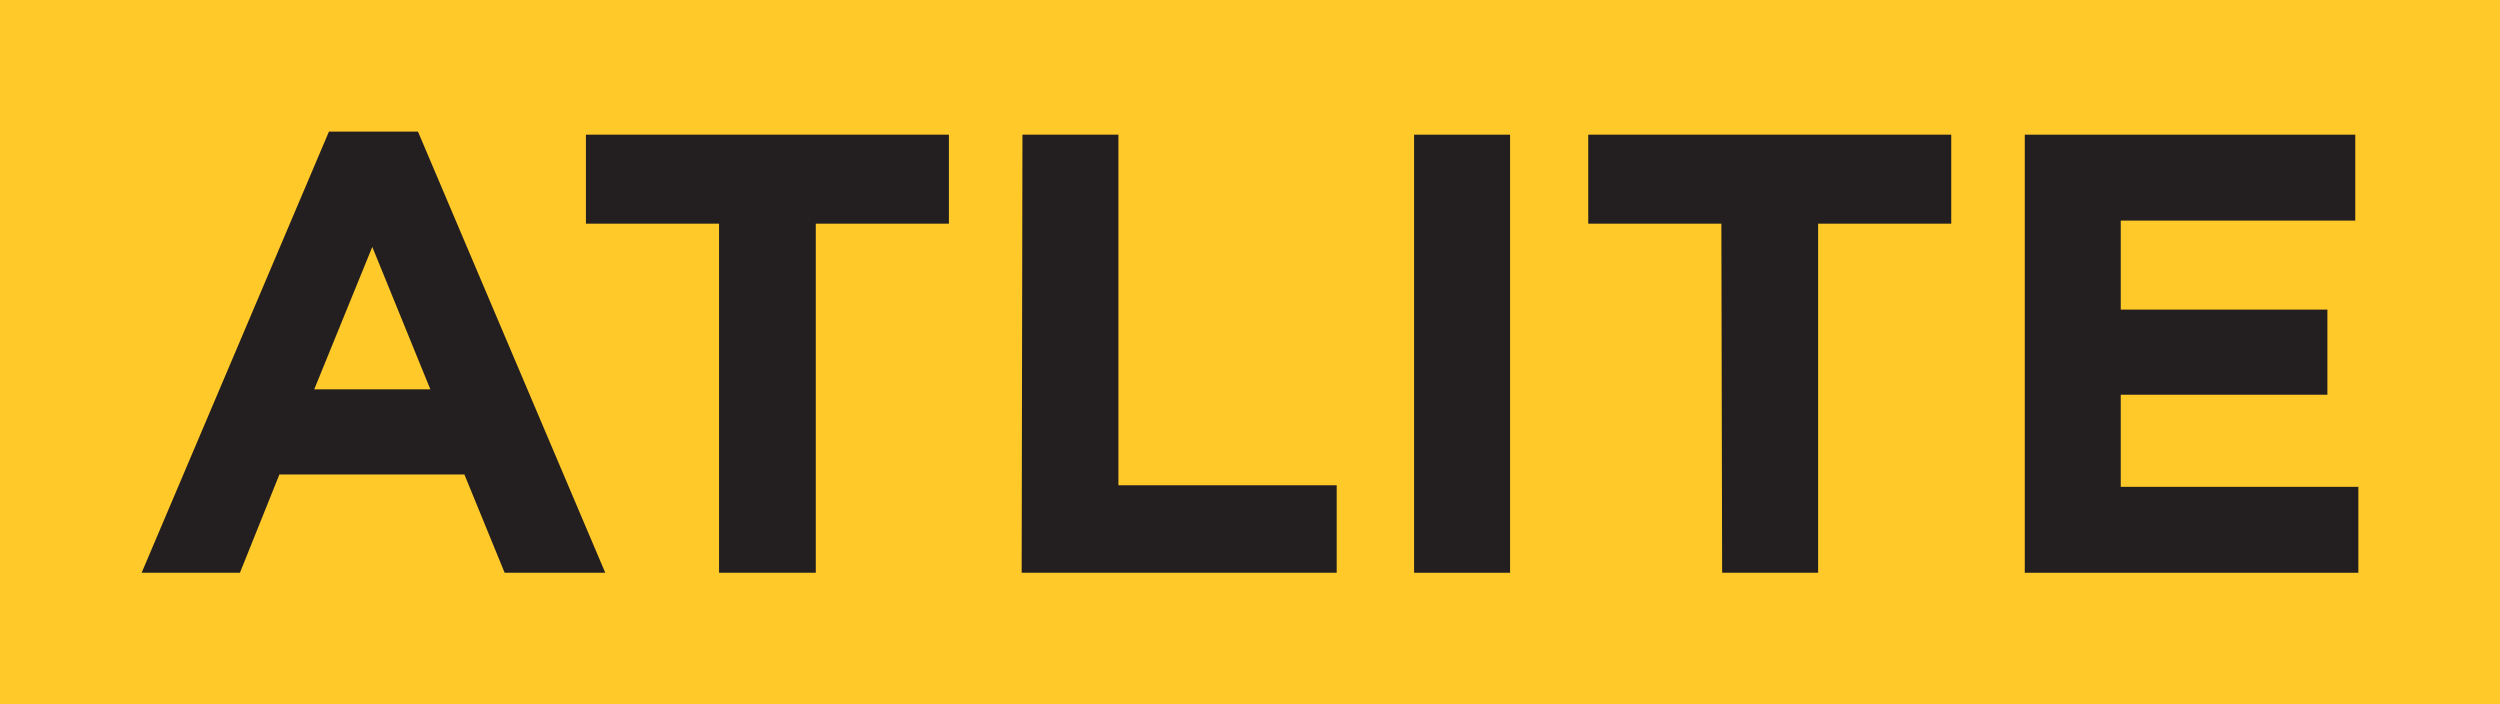
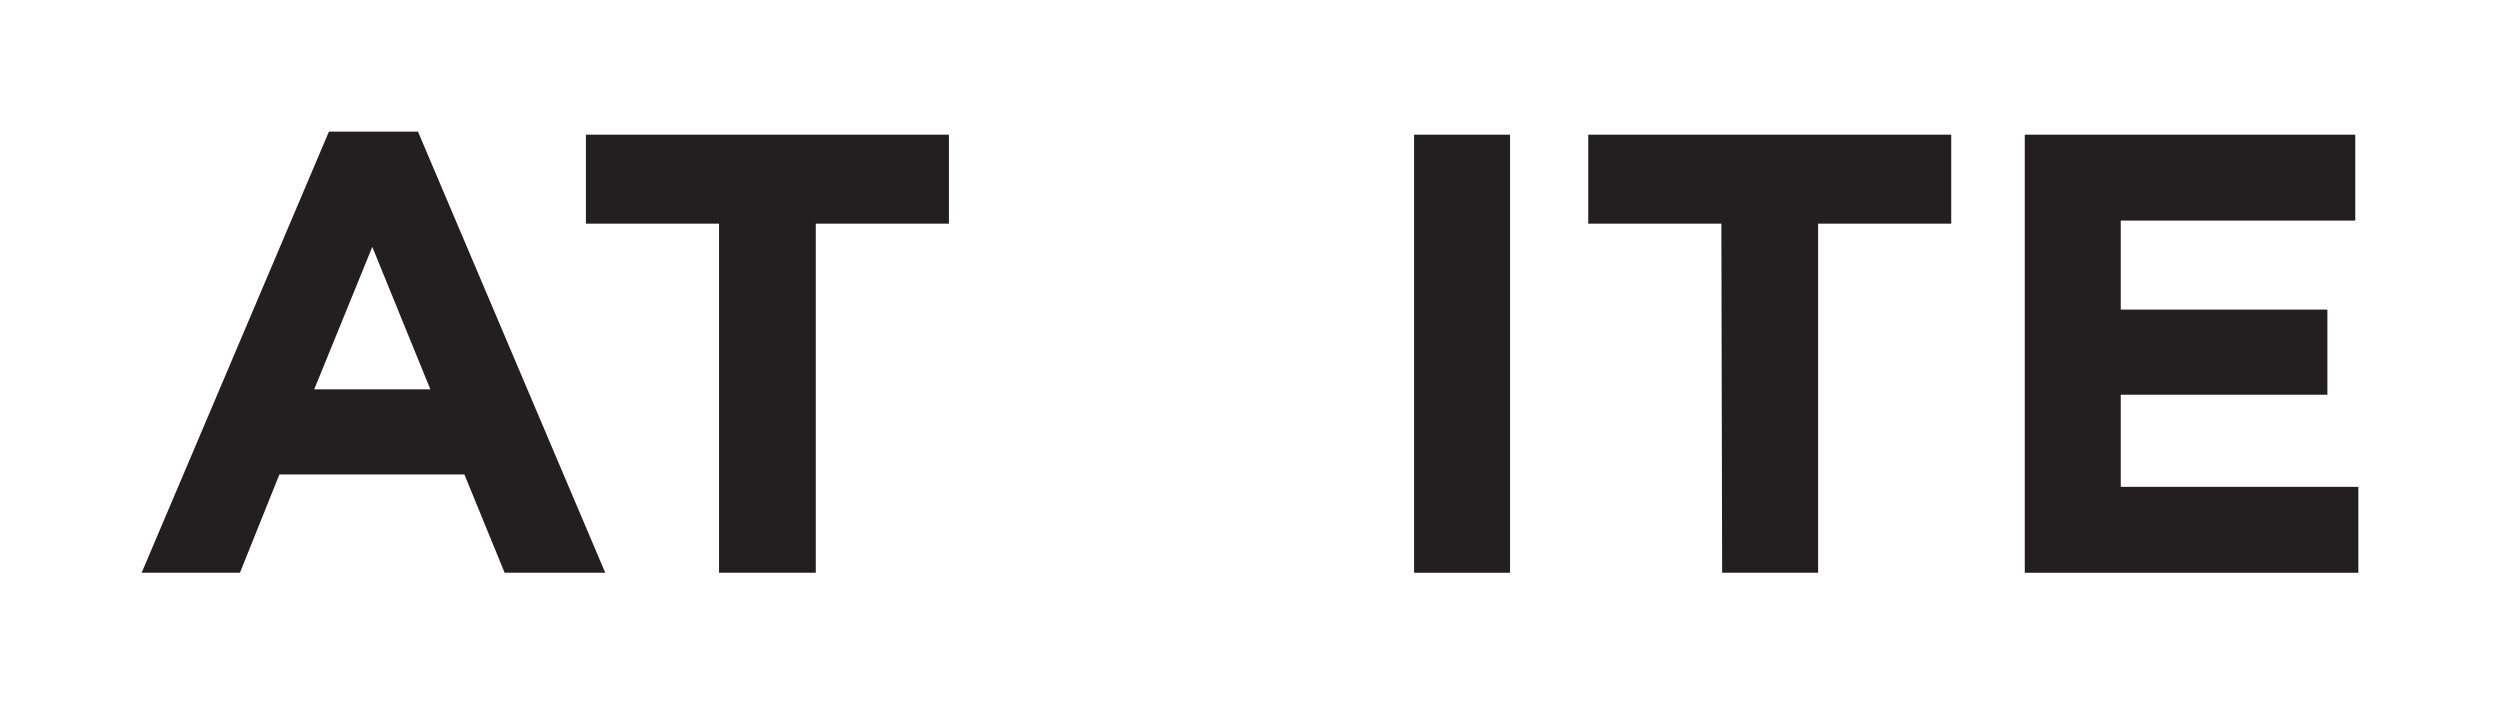
<svg xmlns="http://www.w3.org/2000/svg" version="1.1" id="Layer_1" x="0px" y="0px" viewBox="0 0 323 91" style="enable-background:new 0 0 323 91;" xml:space="preserve">
  <style type="text/css">
	.st0{fill:#FFC929;}
	.st1{fill:#231F20;}
</style>
-   <path class="st0" d="M323,0H0v91h323V0z" />
  <path class="st1" d="M42.5,17H54l24.2,57h-13l-5.2-12.7H36.1L31,74H18.3L42.5,17z M55.6,50.3l-7.5-18.4l-7.5,18.4H55.6z" />
  <path class="st1" d="M92.9,28.9H75.7V17.4h46.9v11.5h-17.2V74H92.9L92.9,28.9L92.9,28.9z" />
-   <path class="st1" d="M132.1,17.4h12.4v45.3h28.2V74h-40.7L132.1,17.4L132.1,17.4z" />
  <path class="st1" d="M182.7,17.4h12.4V74h-12.4V17.4z" />
  <path class="st1" d="M222.4,28.9h-17.2V17.4h46.9v11.5h-17.2V74h-12.4L222.4,28.9L222.4,28.9z" />
  <path class="st1" d="M261.6,17.4h42.7v11.1H274V40h26.7V51H274v11.9h30.7V74h-43.1V17.4z" />
</svg>